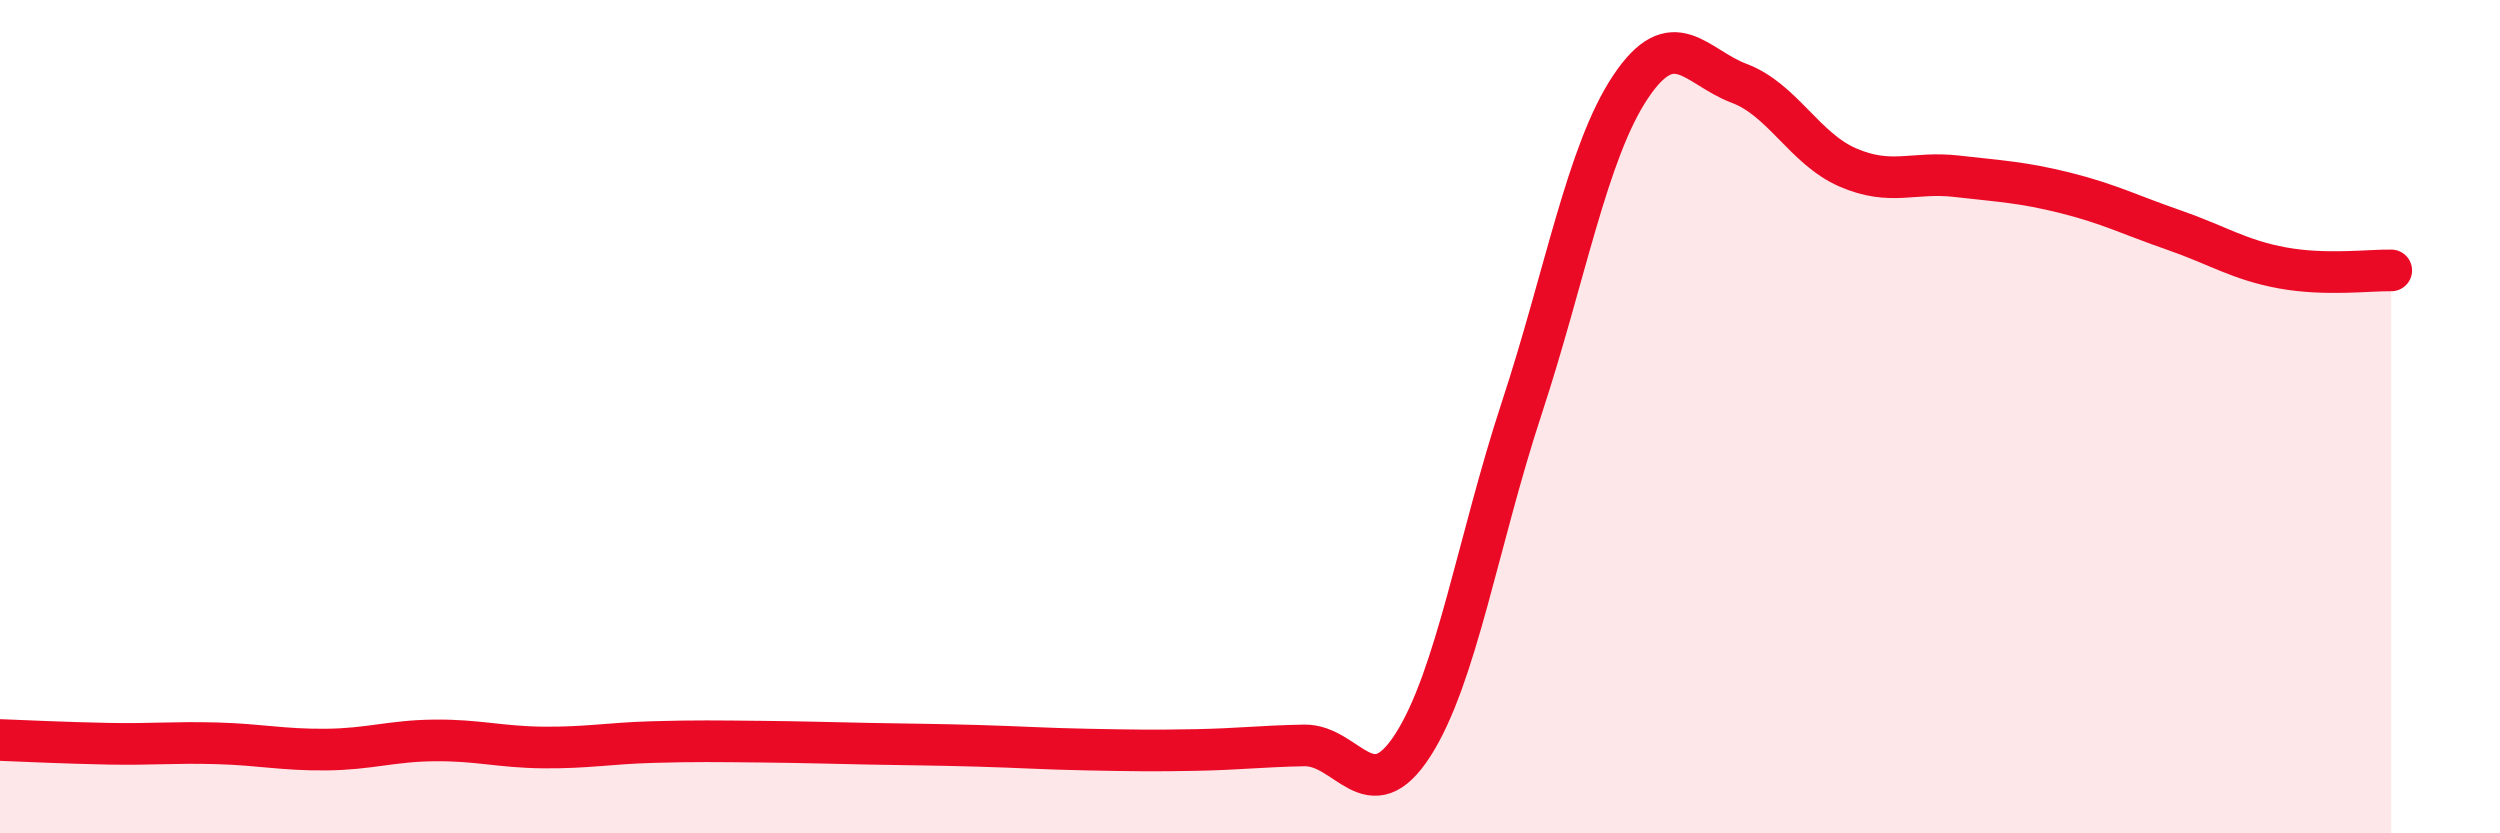
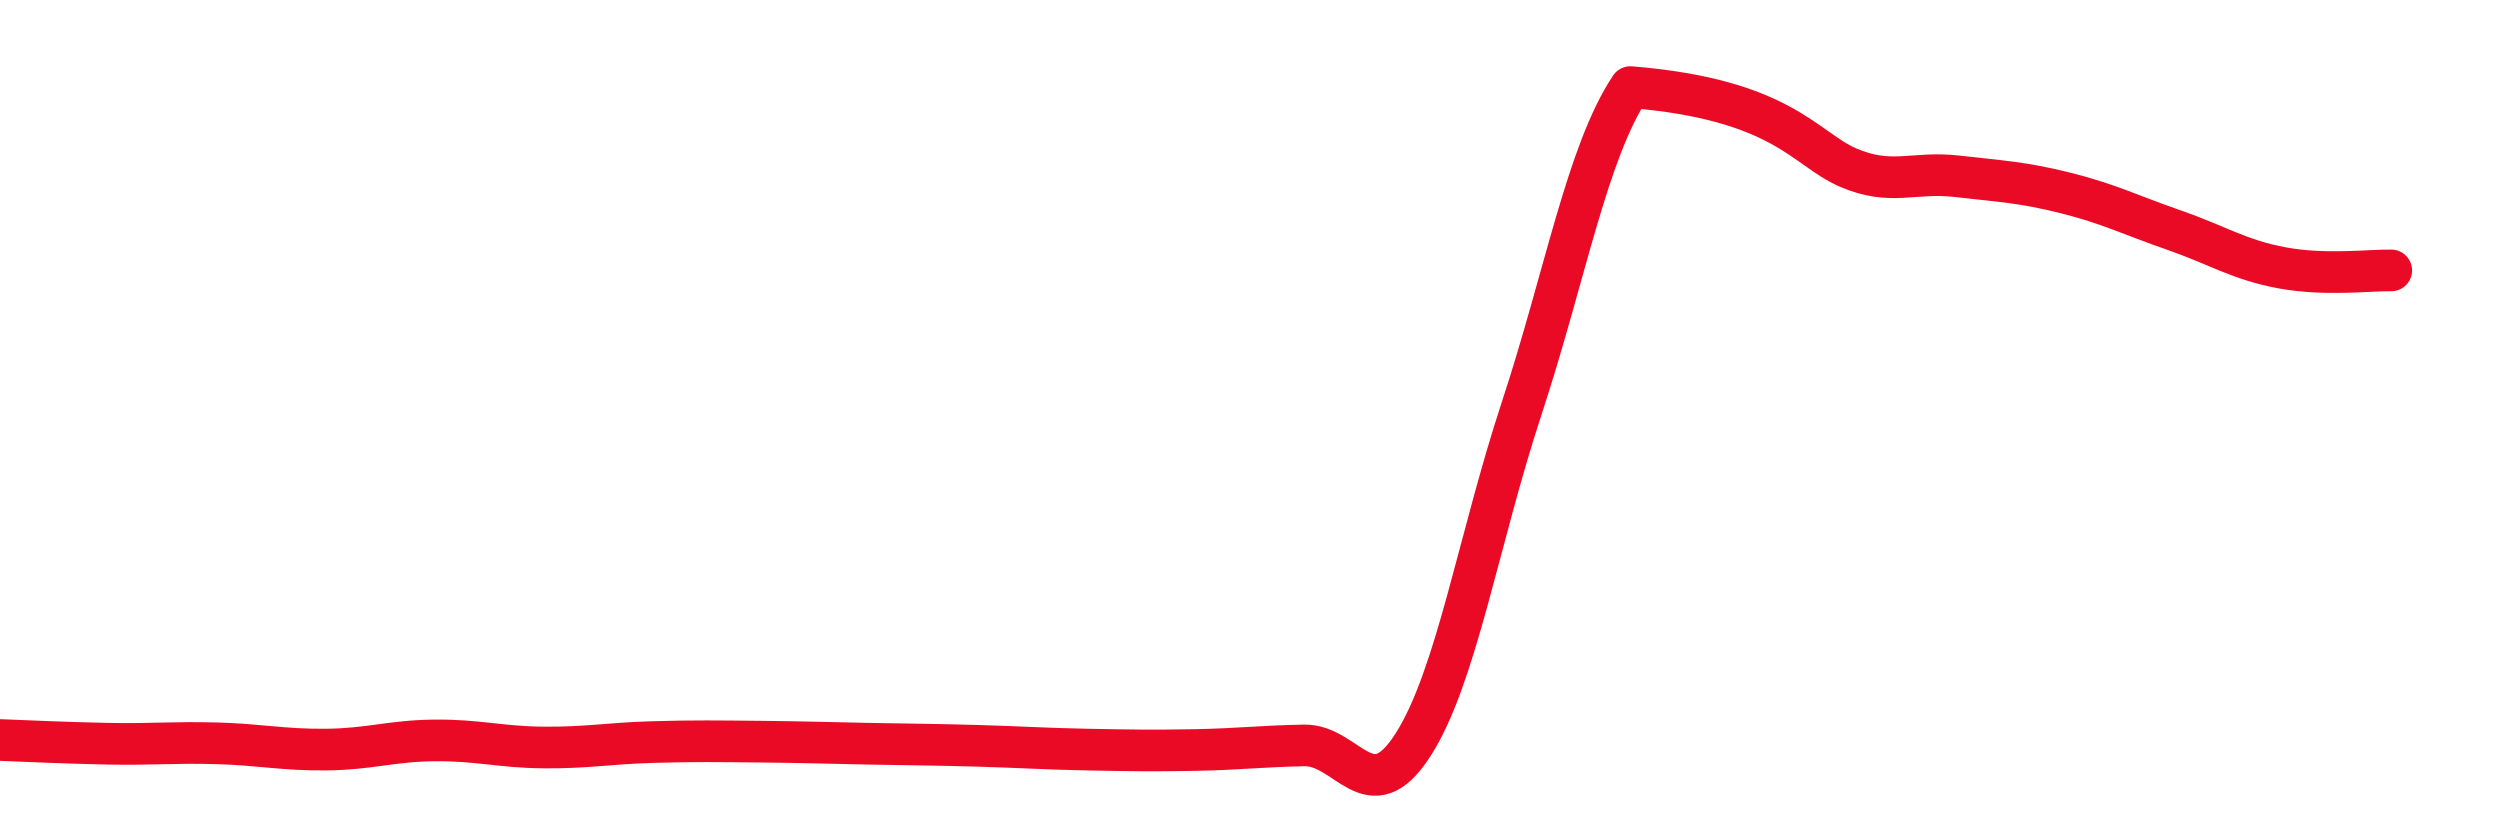
<svg xmlns="http://www.w3.org/2000/svg" width="60" height="20" viewBox="0 0 60 20">
-   <path d="M 0,17.76 C 0.52,17.78 1.57,17.83 2.61,17.85 C 3.65,17.87 4.18,17.81 5.22,17.84 C 6.26,17.87 6.79,18 7.83,17.99 C 8.87,17.98 9.39,17.78 10.43,17.77 C 11.47,17.76 12,17.93 13.04,17.94 C 14.08,17.95 14.61,17.84 15.65,17.81 C 16.69,17.78 17.22,17.79 18.26,17.8 C 19.3,17.81 19.83,17.83 20.87,17.85 C 21.91,17.87 22.44,17.87 23.48,17.9 C 24.52,17.93 25.05,17.97 26.09,17.99 C 27.13,18.01 27.66,18.02 28.7,18 C 29.74,17.98 30.26,17.91 31.3,17.89 C 32.34,17.87 32.87,19.5 33.91,17.88 C 34.95,16.26 35.48,12.96 36.52,9.8 C 37.56,6.64 38.09,3.65 39.13,2.09 C 40.17,0.53 40.7,1.61 41.74,2 C 42.78,2.39 43.31,3.57 44.35,4.02 C 45.39,4.47 45.92,4.11 46.96,4.23 C 48,4.35 48.53,4.37 49.57,4.63 C 50.61,4.89 51.13,5.16 52.17,5.52 C 53.21,5.88 53.74,6.24 54.78,6.43 C 55.82,6.62 56.87,6.48 57.39,6.49L57.39 20L0 20Z" fill="#EB0A25" opacity="0.1" stroke-linecap="round" stroke-linejoin="round" />
-   <path d="M 0,17.76 C 0.52,17.78 1.57,17.83 2.61,17.85 C 3.65,17.87 4.18,17.81 5.22,17.84 C 6.26,17.87 6.79,18 7.83,17.99 C 8.87,17.98 9.39,17.78 10.43,17.77 C 11.47,17.76 12,17.93 13.04,17.94 C 14.08,17.95 14.61,17.84 15.65,17.81 C 16.69,17.78 17.22,17.79 18.26,17.8 C 19.3,17.81 19.83,17.83 20.87,17.85 C 21.91,17.87 22.44,17.87 23.48,17.9 C 24.52,17.93 25.05,17.97 26.09,17.99 C 27.13,18.01 27.66,18.02 28.7,18 C 29.74,17.98 30.26,17.91 31.3,17.89 C 32.34,17.87 32.87,19.5 33.91,17.88 C 34.95,16.26 35.48,12.96 36.52,9.8 C 37.56,6.64 38.09,3.65 39.13,2.09 C 40.17,0.53 40.7,1.61 41.74,2 C 42.78,2.39 43.31,3.57 44.35,4.02 C 45.39,4.47 45.92,4.11 46.96,4.23 C 48,4.35 48.53,4.37 49.57,4.63 C 50.61,4.89 51.13,5.16 52.17,5.52 C 53.21,5.88 53.74,6.24 54.78,6.43 C 55.82,6.62 56.87,6.48 57.39,6.49" stroke="#EB0A25" stroke-width="1" fill="none" stroke-linecap="round" stroke-linejoin="round" />
+   <path d="M 0,17.76 C 0.52,17.78 1.57,17.83 2.61,17.85 C 3.65,17.87 4.18,17.81 5.22,17.84 C 6.26,17.87 6.79,18 7.83,17.99 C 8.87,17.98 9.39,17.78 10.43,17.77 C 11.47,17.76 12,17.93 13.04,17.94 C 14.08,17.95 14.61,17.84 15.65,17.81 C 16.69,17.78 17.22,17.79 18.26,17.8 C 19.3,17.81 19.83,17.83 20.87,17.85 C 21.91,17.87 22.44,17.87 23.48,17.9 C 24.52,17.93 25.05,17.97 26.09,17.99 C 27.13,18.01 27.66,18.02 28.7,18 C 29.74,17.98 30.26,17.91 31.3,17.89 C 32.34,17.87 32.87,19.5 33.91,17.88 C 34.95,16.26 35.48,12.96 36.52,9.8 C 37.56,6.64 38.09,3.65 39.13,2.09 C 42.78,2.39 43.31,3.57 44.35,4.02 C 45.39,4.47 45.92,4.11 46.96,4.23 C 48,4.35 48.53,4.37 49.57,4.63 C 50.61,4.89 51.13,5.16 52.17,5.52 C 53.21,5.88 53.74,6.24 54.78,6.43 C 55.82,6.62 56.87,6.48 57.39,6.49" stroke="#EB0A25" stroke-width="1" fill="none" stroke-linecap="round" stroke-linejoin="round" />
</svg>